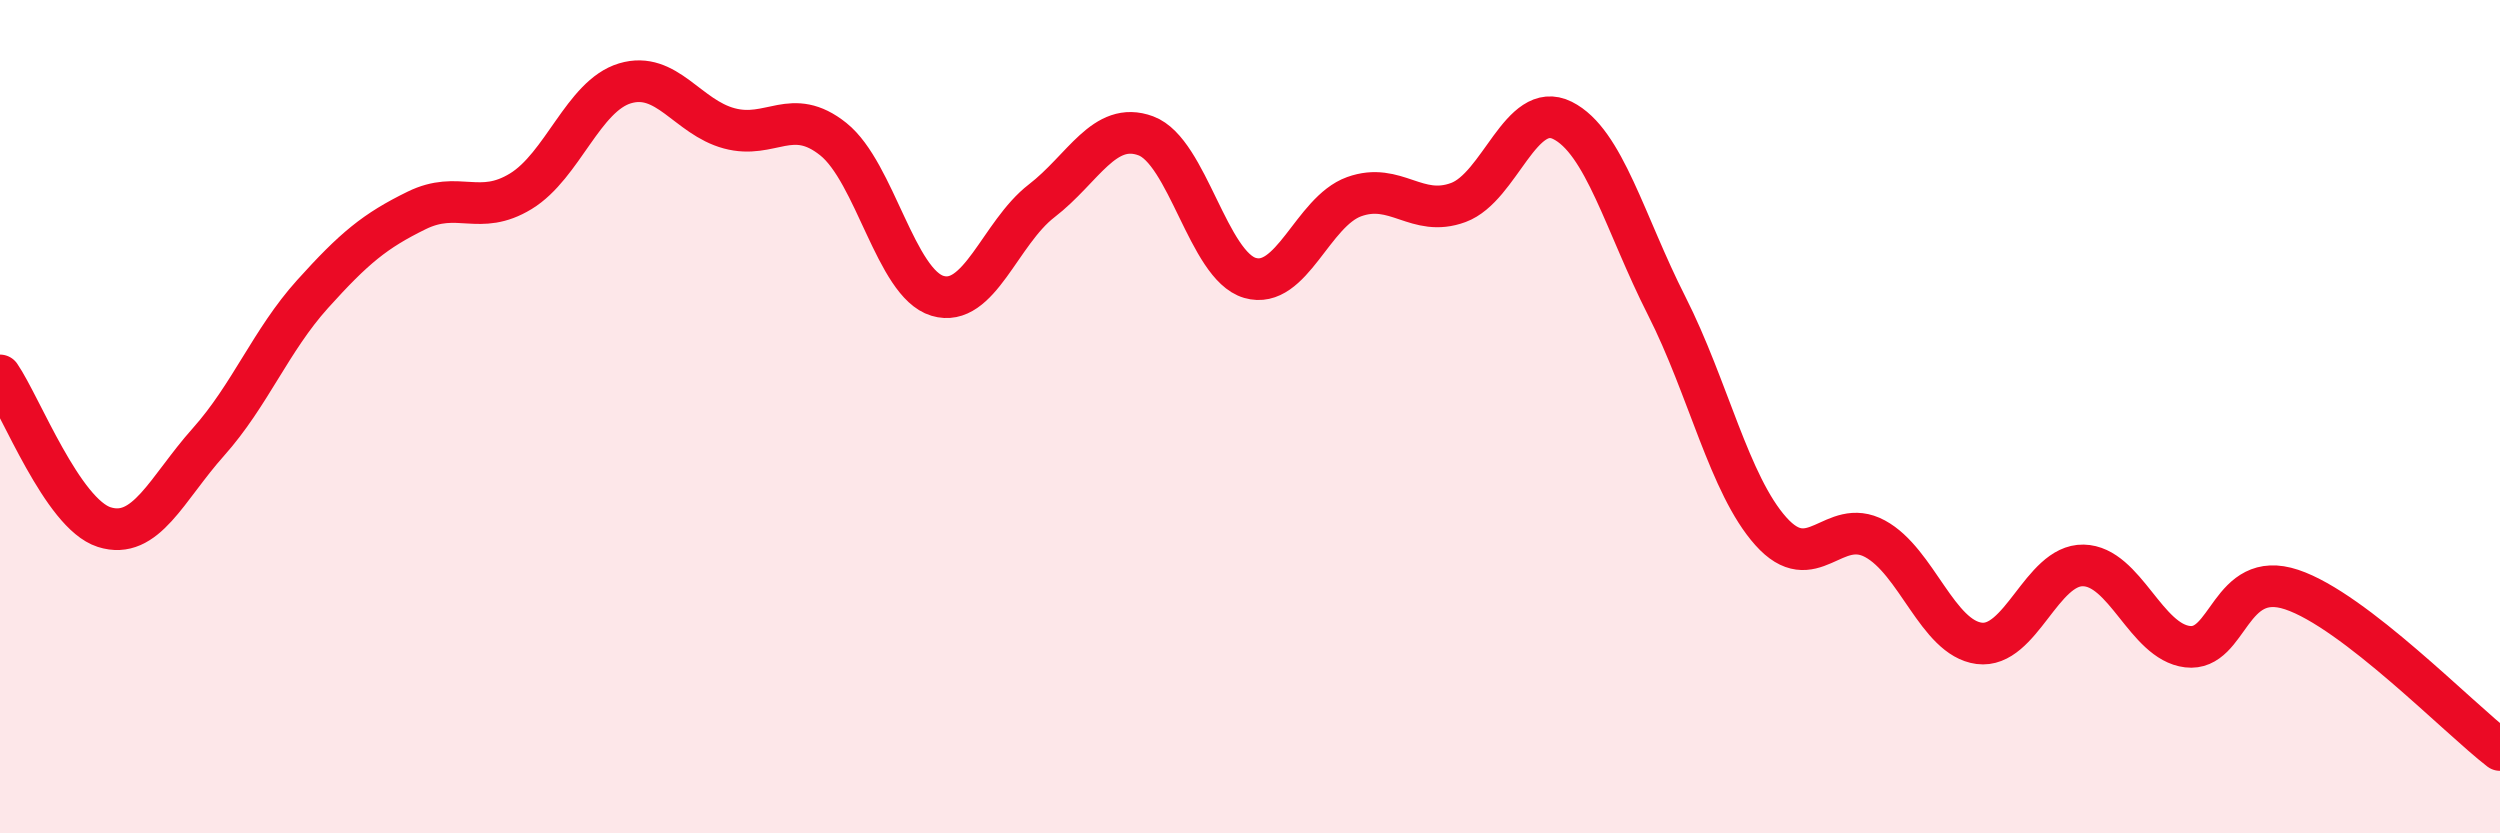
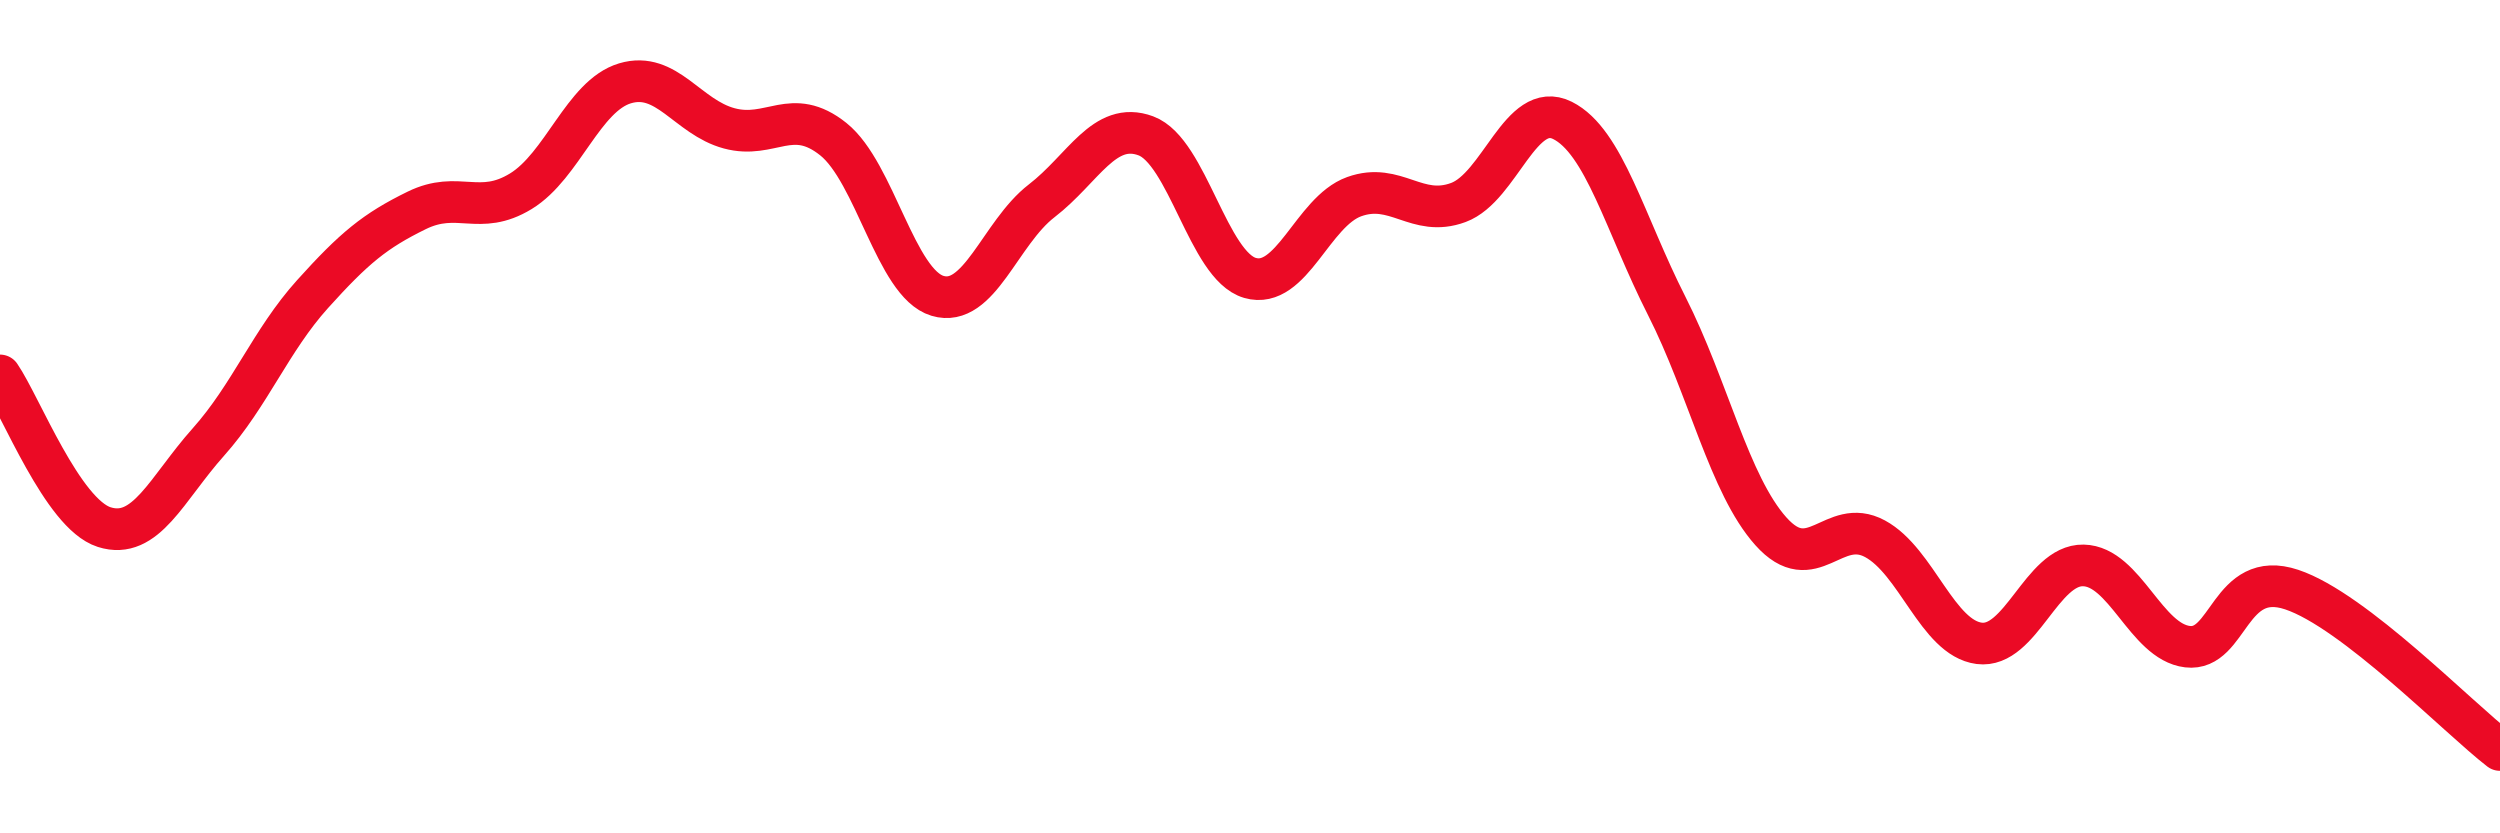
<svg xmlns="http://www.w3.org/2000/svg" width="60" height="20" viewBox="0 0 60 20">
-   <path d="M 0,9.01 C 0.5,9.74 1.5,12.33 2.5,12.65 C 3.5,12.97 4,11.73 5,10.61 C 6,9.49 6.5,8.17 7.5,7.06 C 8.5,5.95 9,5.54 10,5.05 C 11,4.56 11.5,5.2 12.5,4.59 C 13.5,3.98 14,2.3 15,2 C 16,1.7 16.5,2.81 17.5,3.08 C 18.5,3.35 19,2.54 20,3.34 C 21,4.14 21.5,6.8 22.5,7.1 C 23.5,7.4 24,5.59 25,4.82 C 26,4.05 26.5,2.89 27.5,3.26 C 28.5,3.63 29,6.38 30,6.67 C 31,6.96 31.5,5.08 32.5,4.72 C 33.5,4.36 34,5.23 35,4.86 C 36,4.49 36.5,2.39 37.5,2.89 C 38.5,3.39 39,5.37 40,7.34 C 41,9.31 41.5,11.63 42.5,12.75 C 43.5,13.87 44,12.39 45,12.93 C 46,13.47 46.5,15.31 47.5,15.44 C 48.5,15.57 49,13.55 50,13.57 C 51,13.59 51.5,15.4 52.5,15.52 C 53.5,15.64 53.5,13.65 55,14.15 C 56.5,14.65 59,17.23 60,18L60 20L0 20Z" fill="#EB0A25" opacity="0.1" stroke-linecap="round" stroke-linejoin="round" />
  <path d="M 0,9.01 C 0.5,9.74 1.5,12.33 2.5,12.65 C 3.5,12.97 4,11.73 5,10.61 C 6,9.49 6.5,8.17 7.5,7.06 C 8.5,5.95 9,5.54 10,5.05 C 11,4.56 11.5,5.2 12.5,4.59 C 13.5,3.98 14,2.3 15,2 C 16,1.7 16.5,2.81 17.5,3.08 C 18.5,3.35 19,2.54 20,3.34 C 21,4.14 21.5,6.8 22.5,7.1 C 23.5,7.4 24,5.59 25,4.82 C 26,4.05 26.5,2.89 27.5,3.26 C 28.5,3.63 29,6.38 30,6.67 C 31,6.96 31.5,5.08 32.5,4.72 C 33.5,4.36 34,5.23 35,4.86 C 36,4.49 36.5,2.39 37.5,2.89 C 38.5,3.39 39,5.37 40,7.34 C 41,9.31 41.5,11.63 42.5,12.75 C 43.5,13.87 44,12.39 45,12.93 C 46,13.47 46.5,15.31 47.5,15.44 C 48.5,15.57 49,13.55 50,13.57 C 51,13.59 51.5,15.4 52.5,15.52 C 53.5,15.64 53.5,13.65 55,14.15 C 56.5,14.65 59,17.23 60,18" stroke="#EB0A25" stroke-width="1" fill="none" stroke-linecap="round" stroke-linejoin="round" />
</svg>